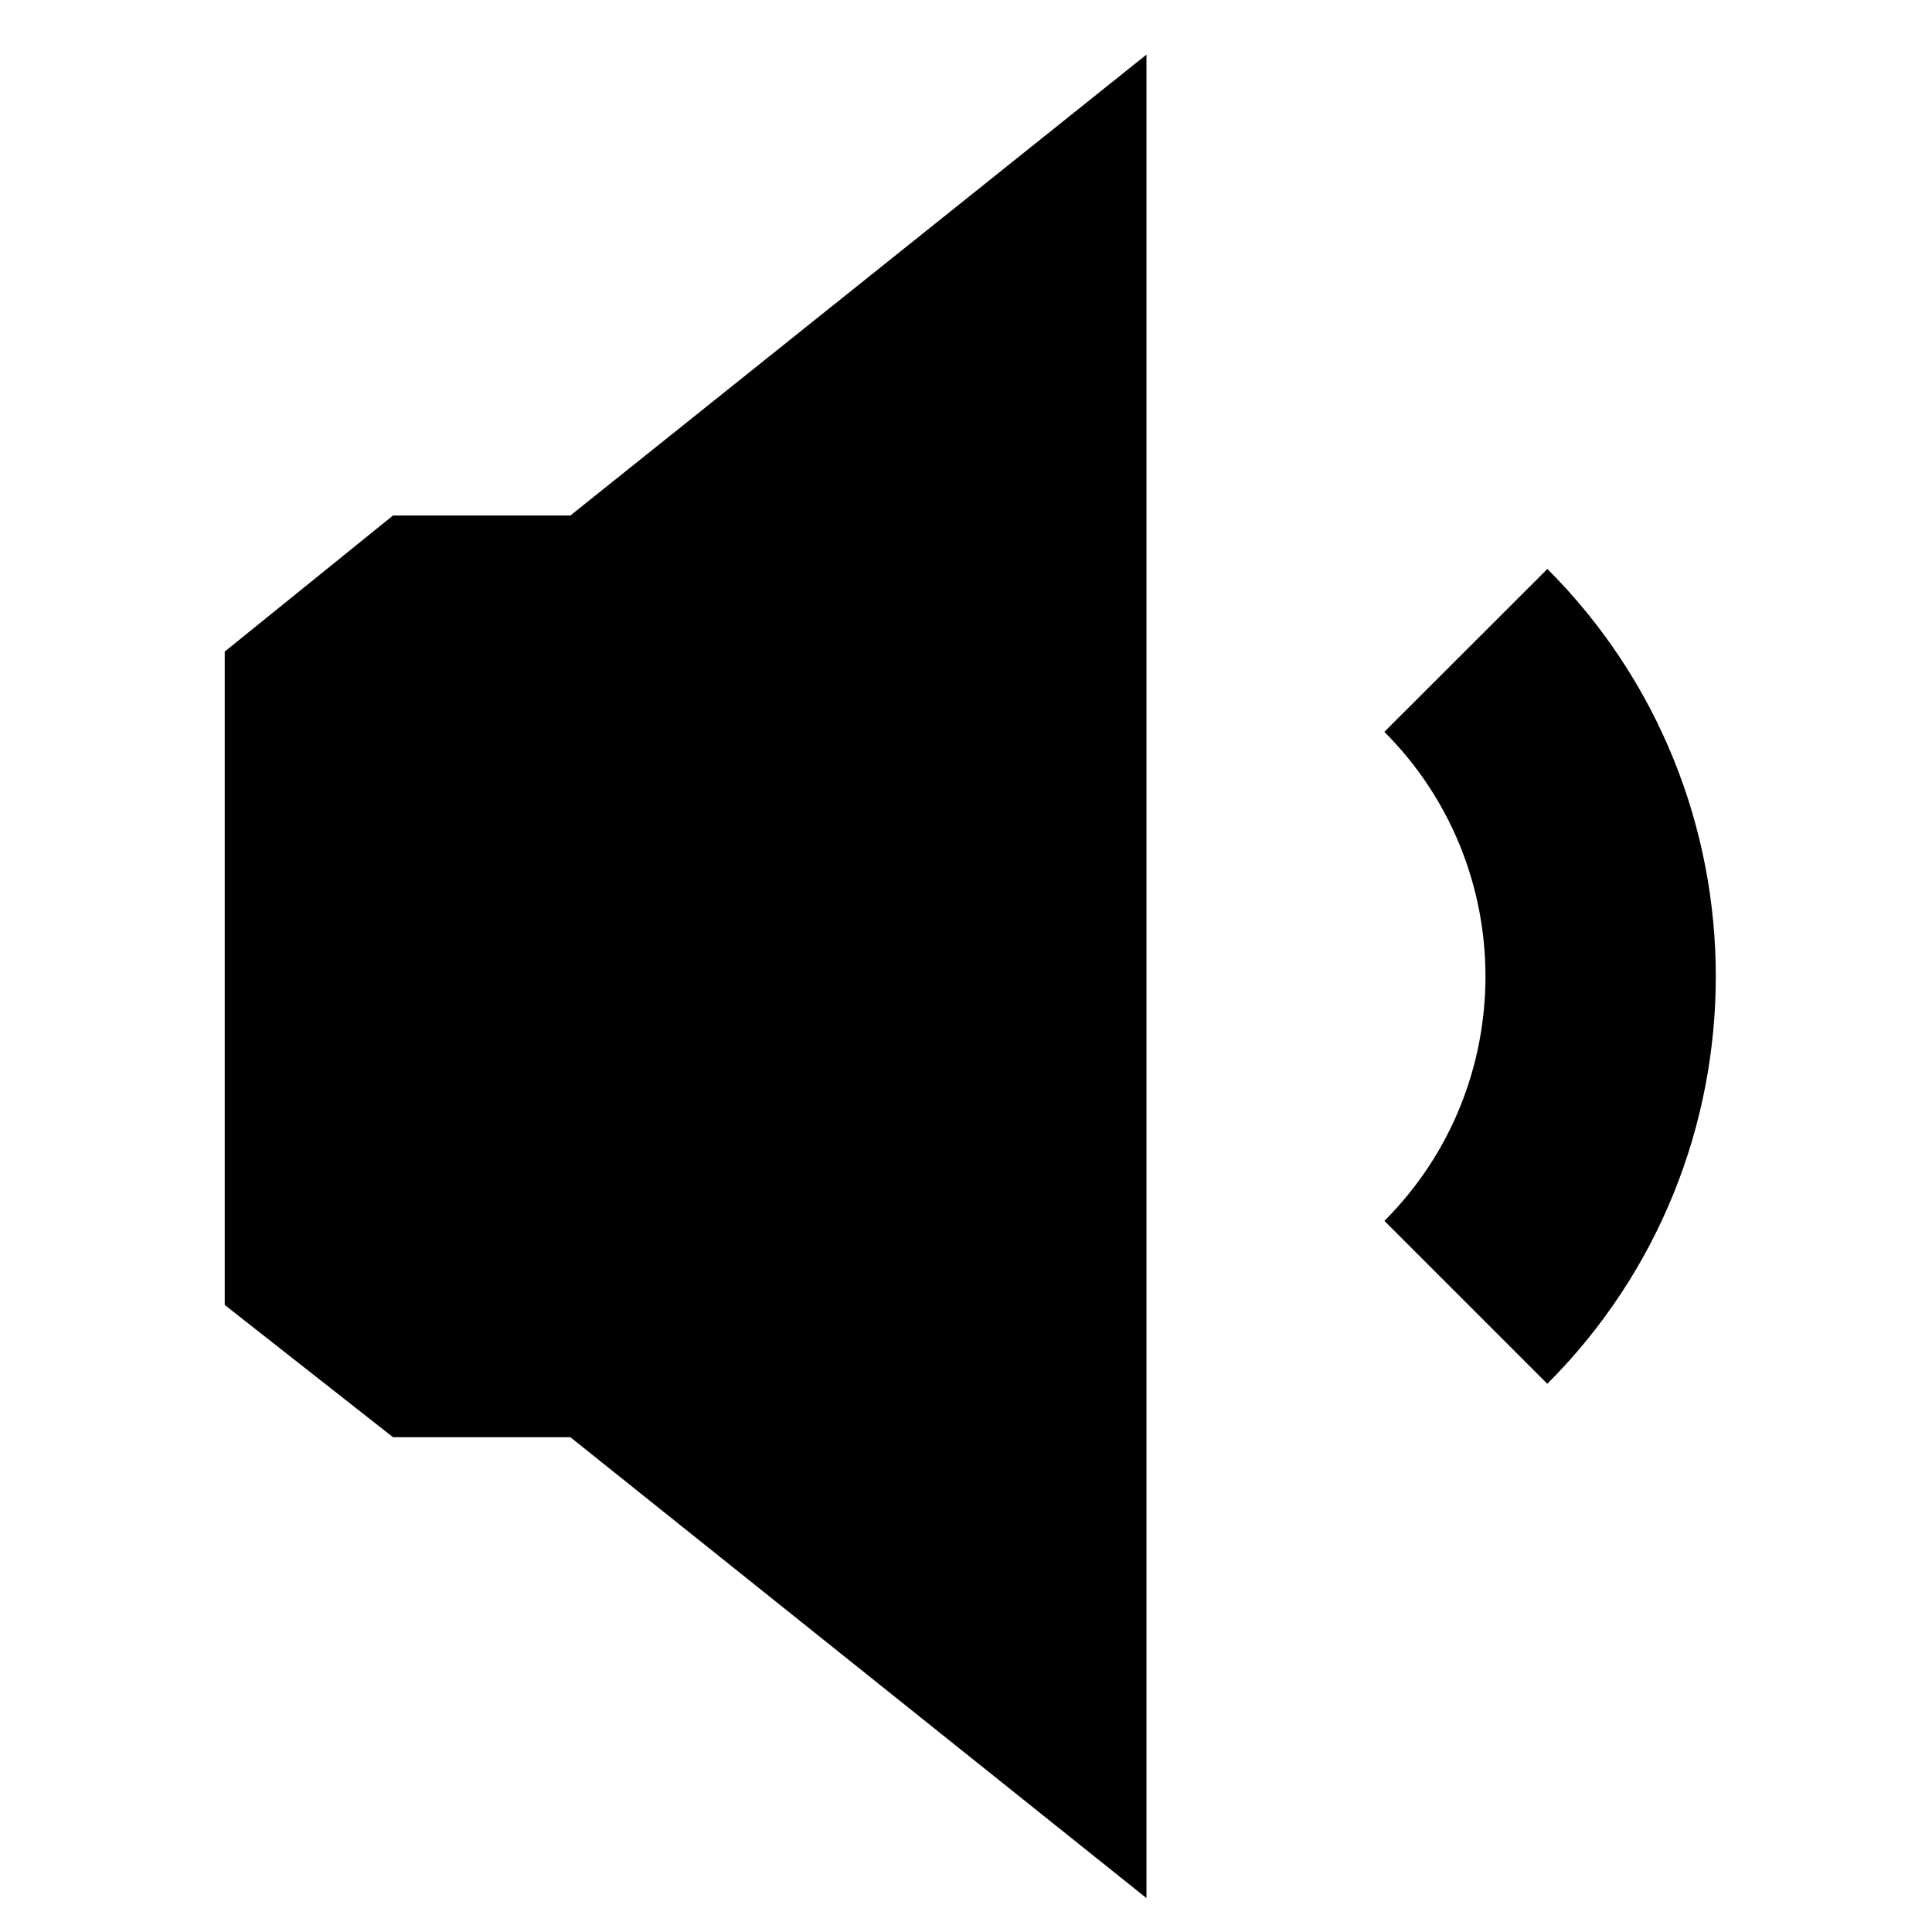
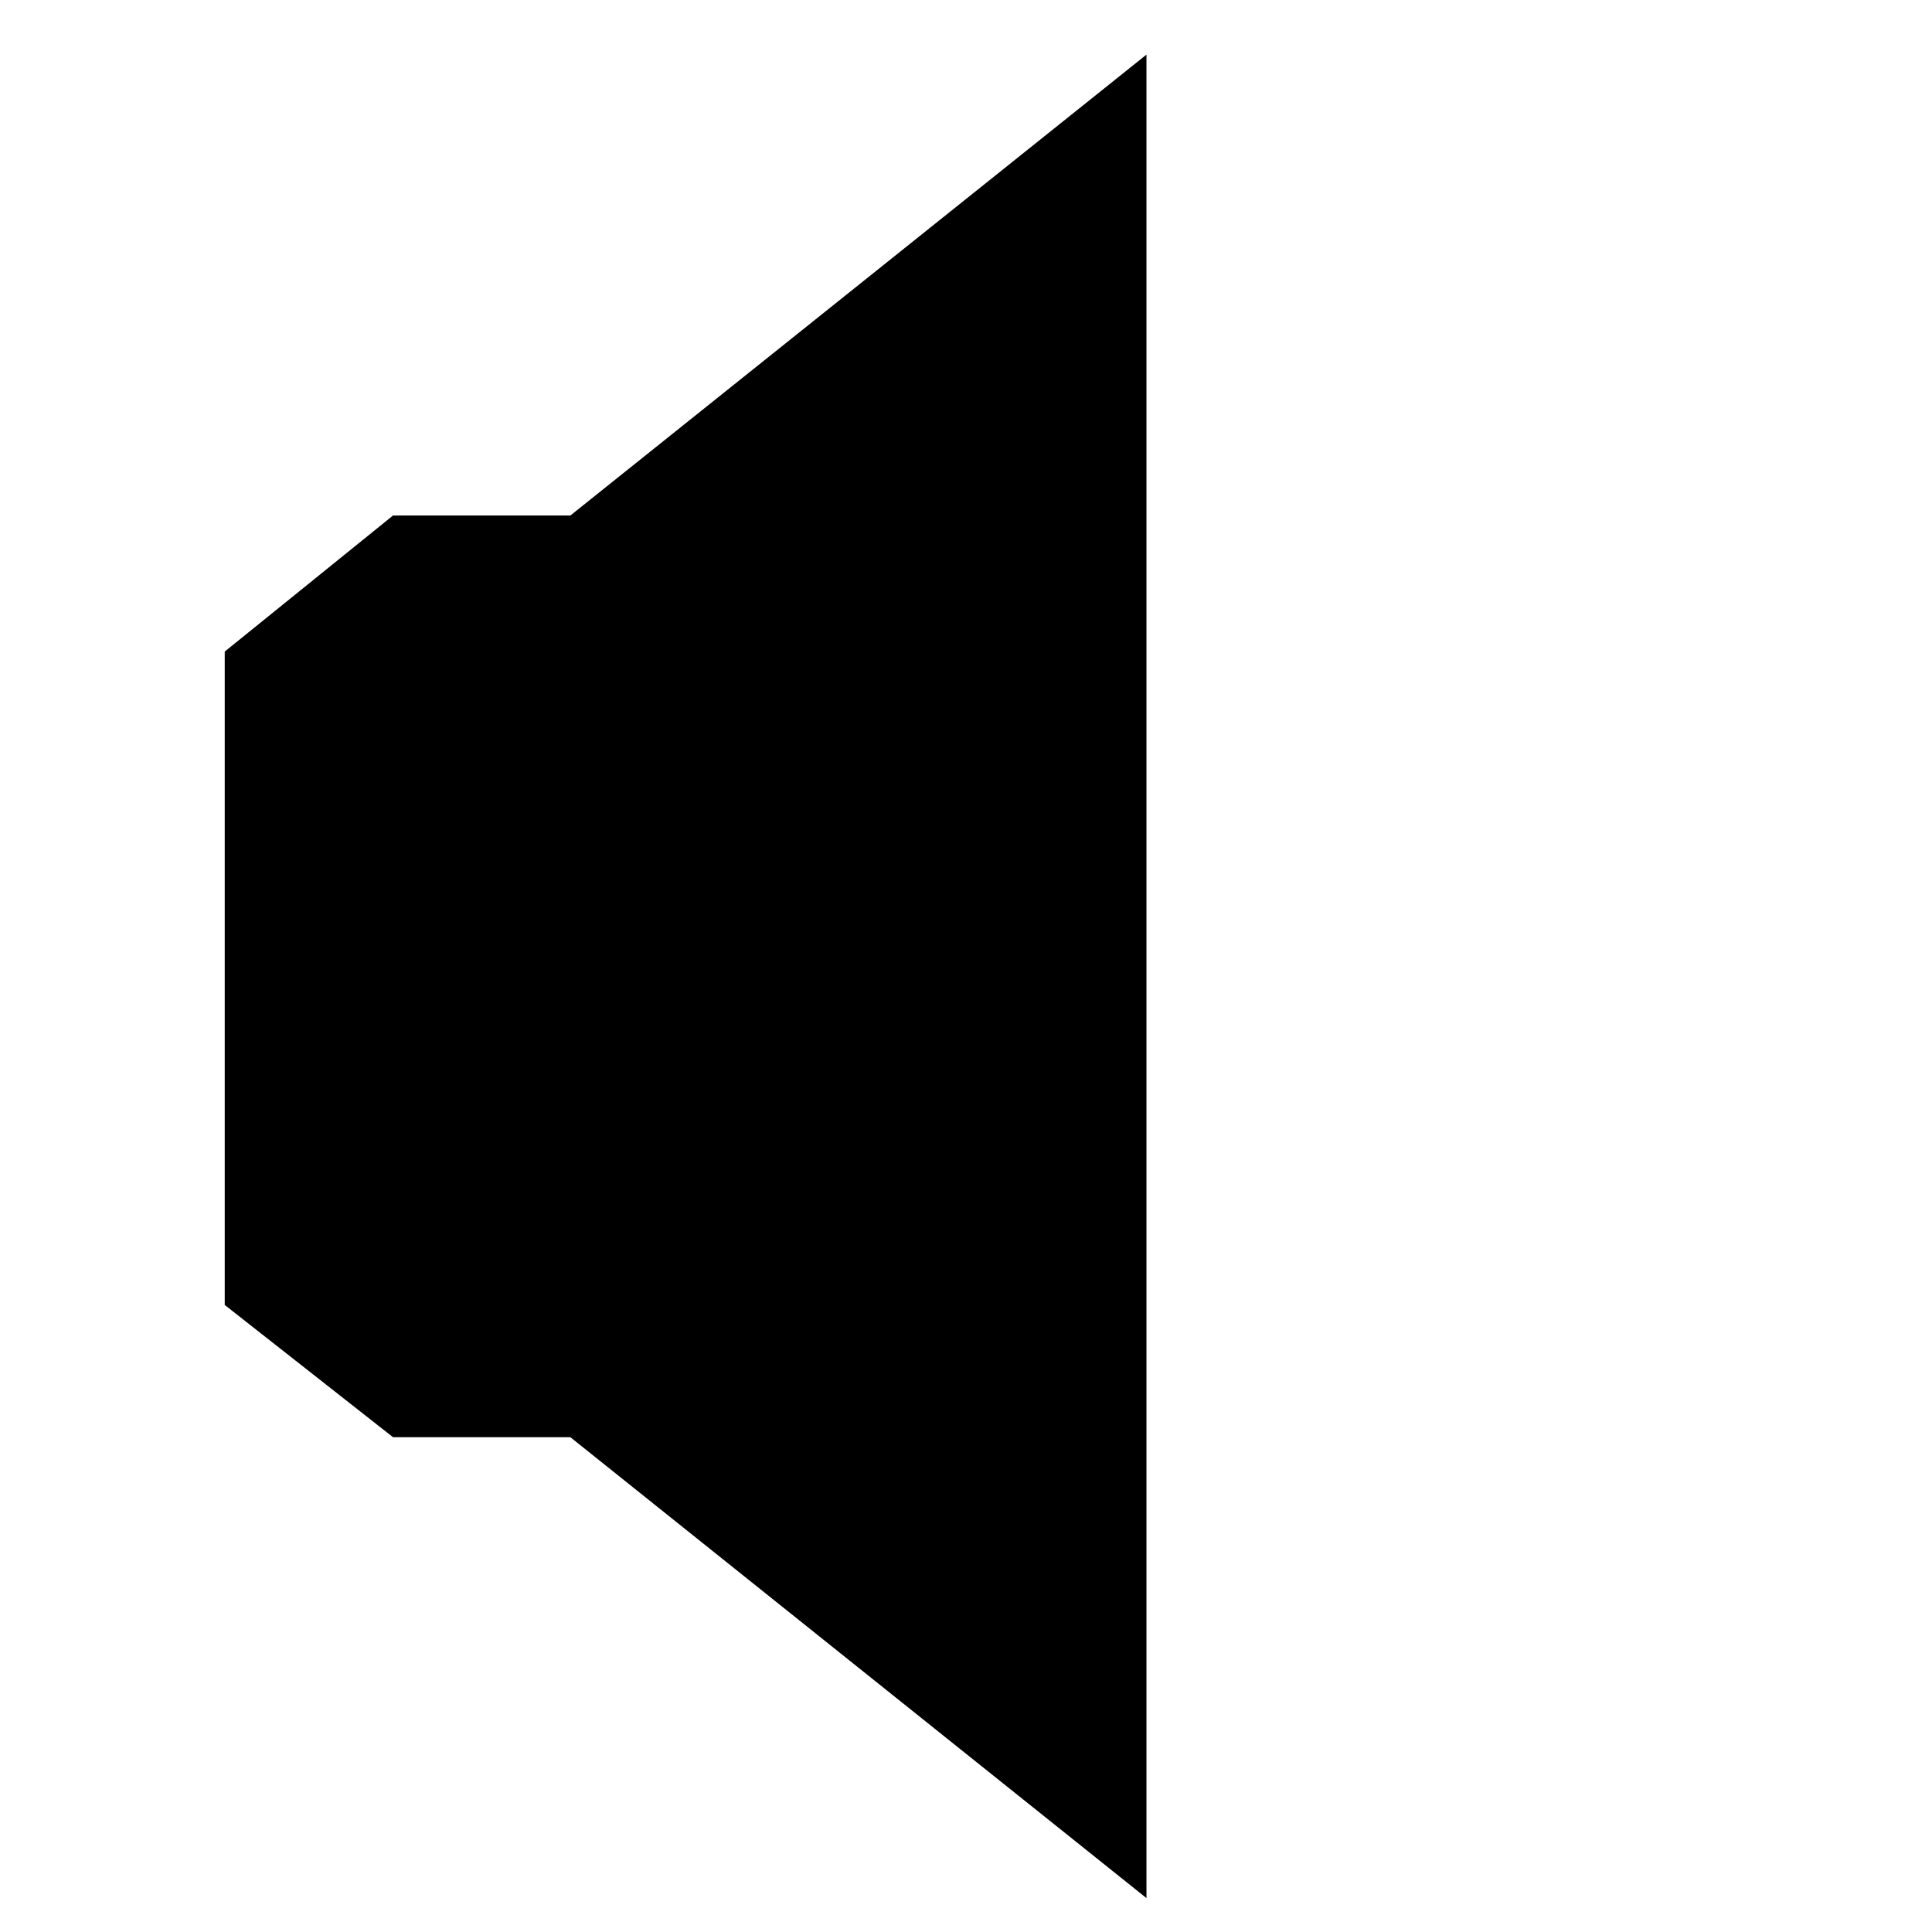
<svg xmlns="http://www.w3.org/2000/svg" fill="#000000" width="800px" height="800px" version="1.1" viewBox="144 144 512 512">
  <g>
    <path d="m248.16 280.61-44.605 36.066v173.15l44.605 35.051h46.996l152.67 122.14v-488.54l-152.67 122.14z" />
-     <path d="m510.87 337.95c35.723 35.742 35.723 93.863 0.016 129.59l43.172 43.176c59.527-59.527 59.527-156.39 0.016-215.94z" />
  </g>
</svg>